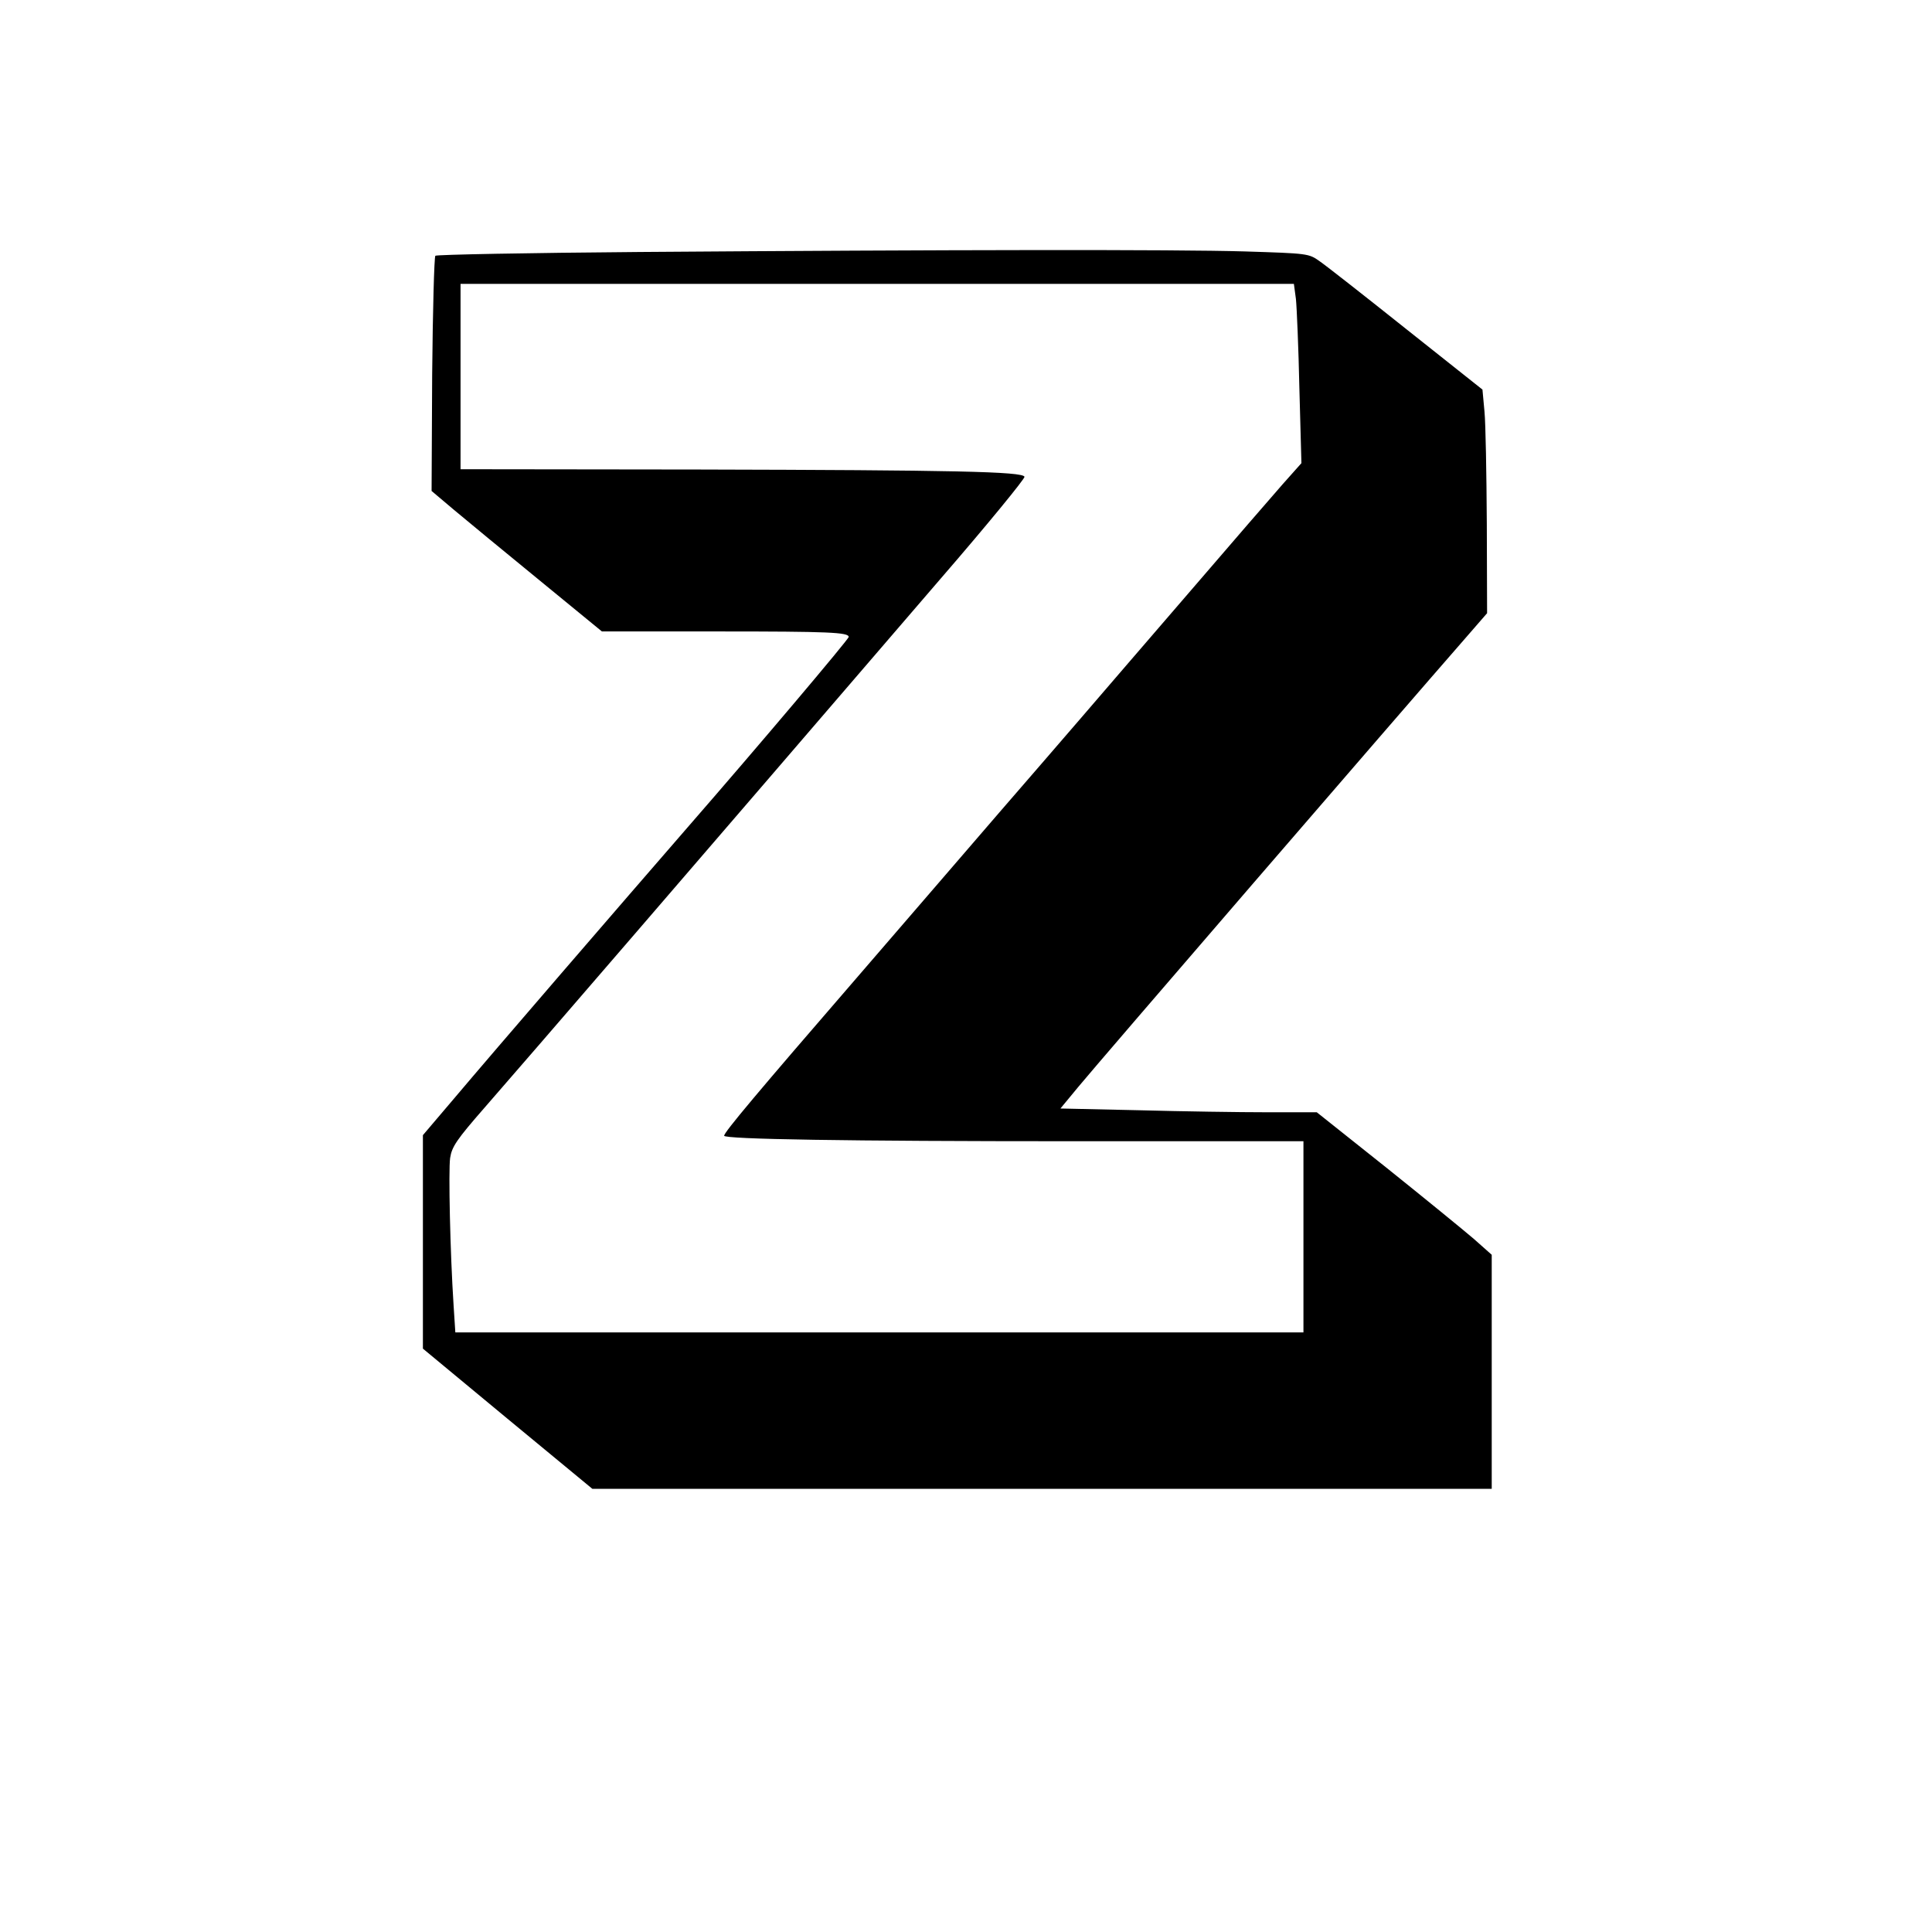
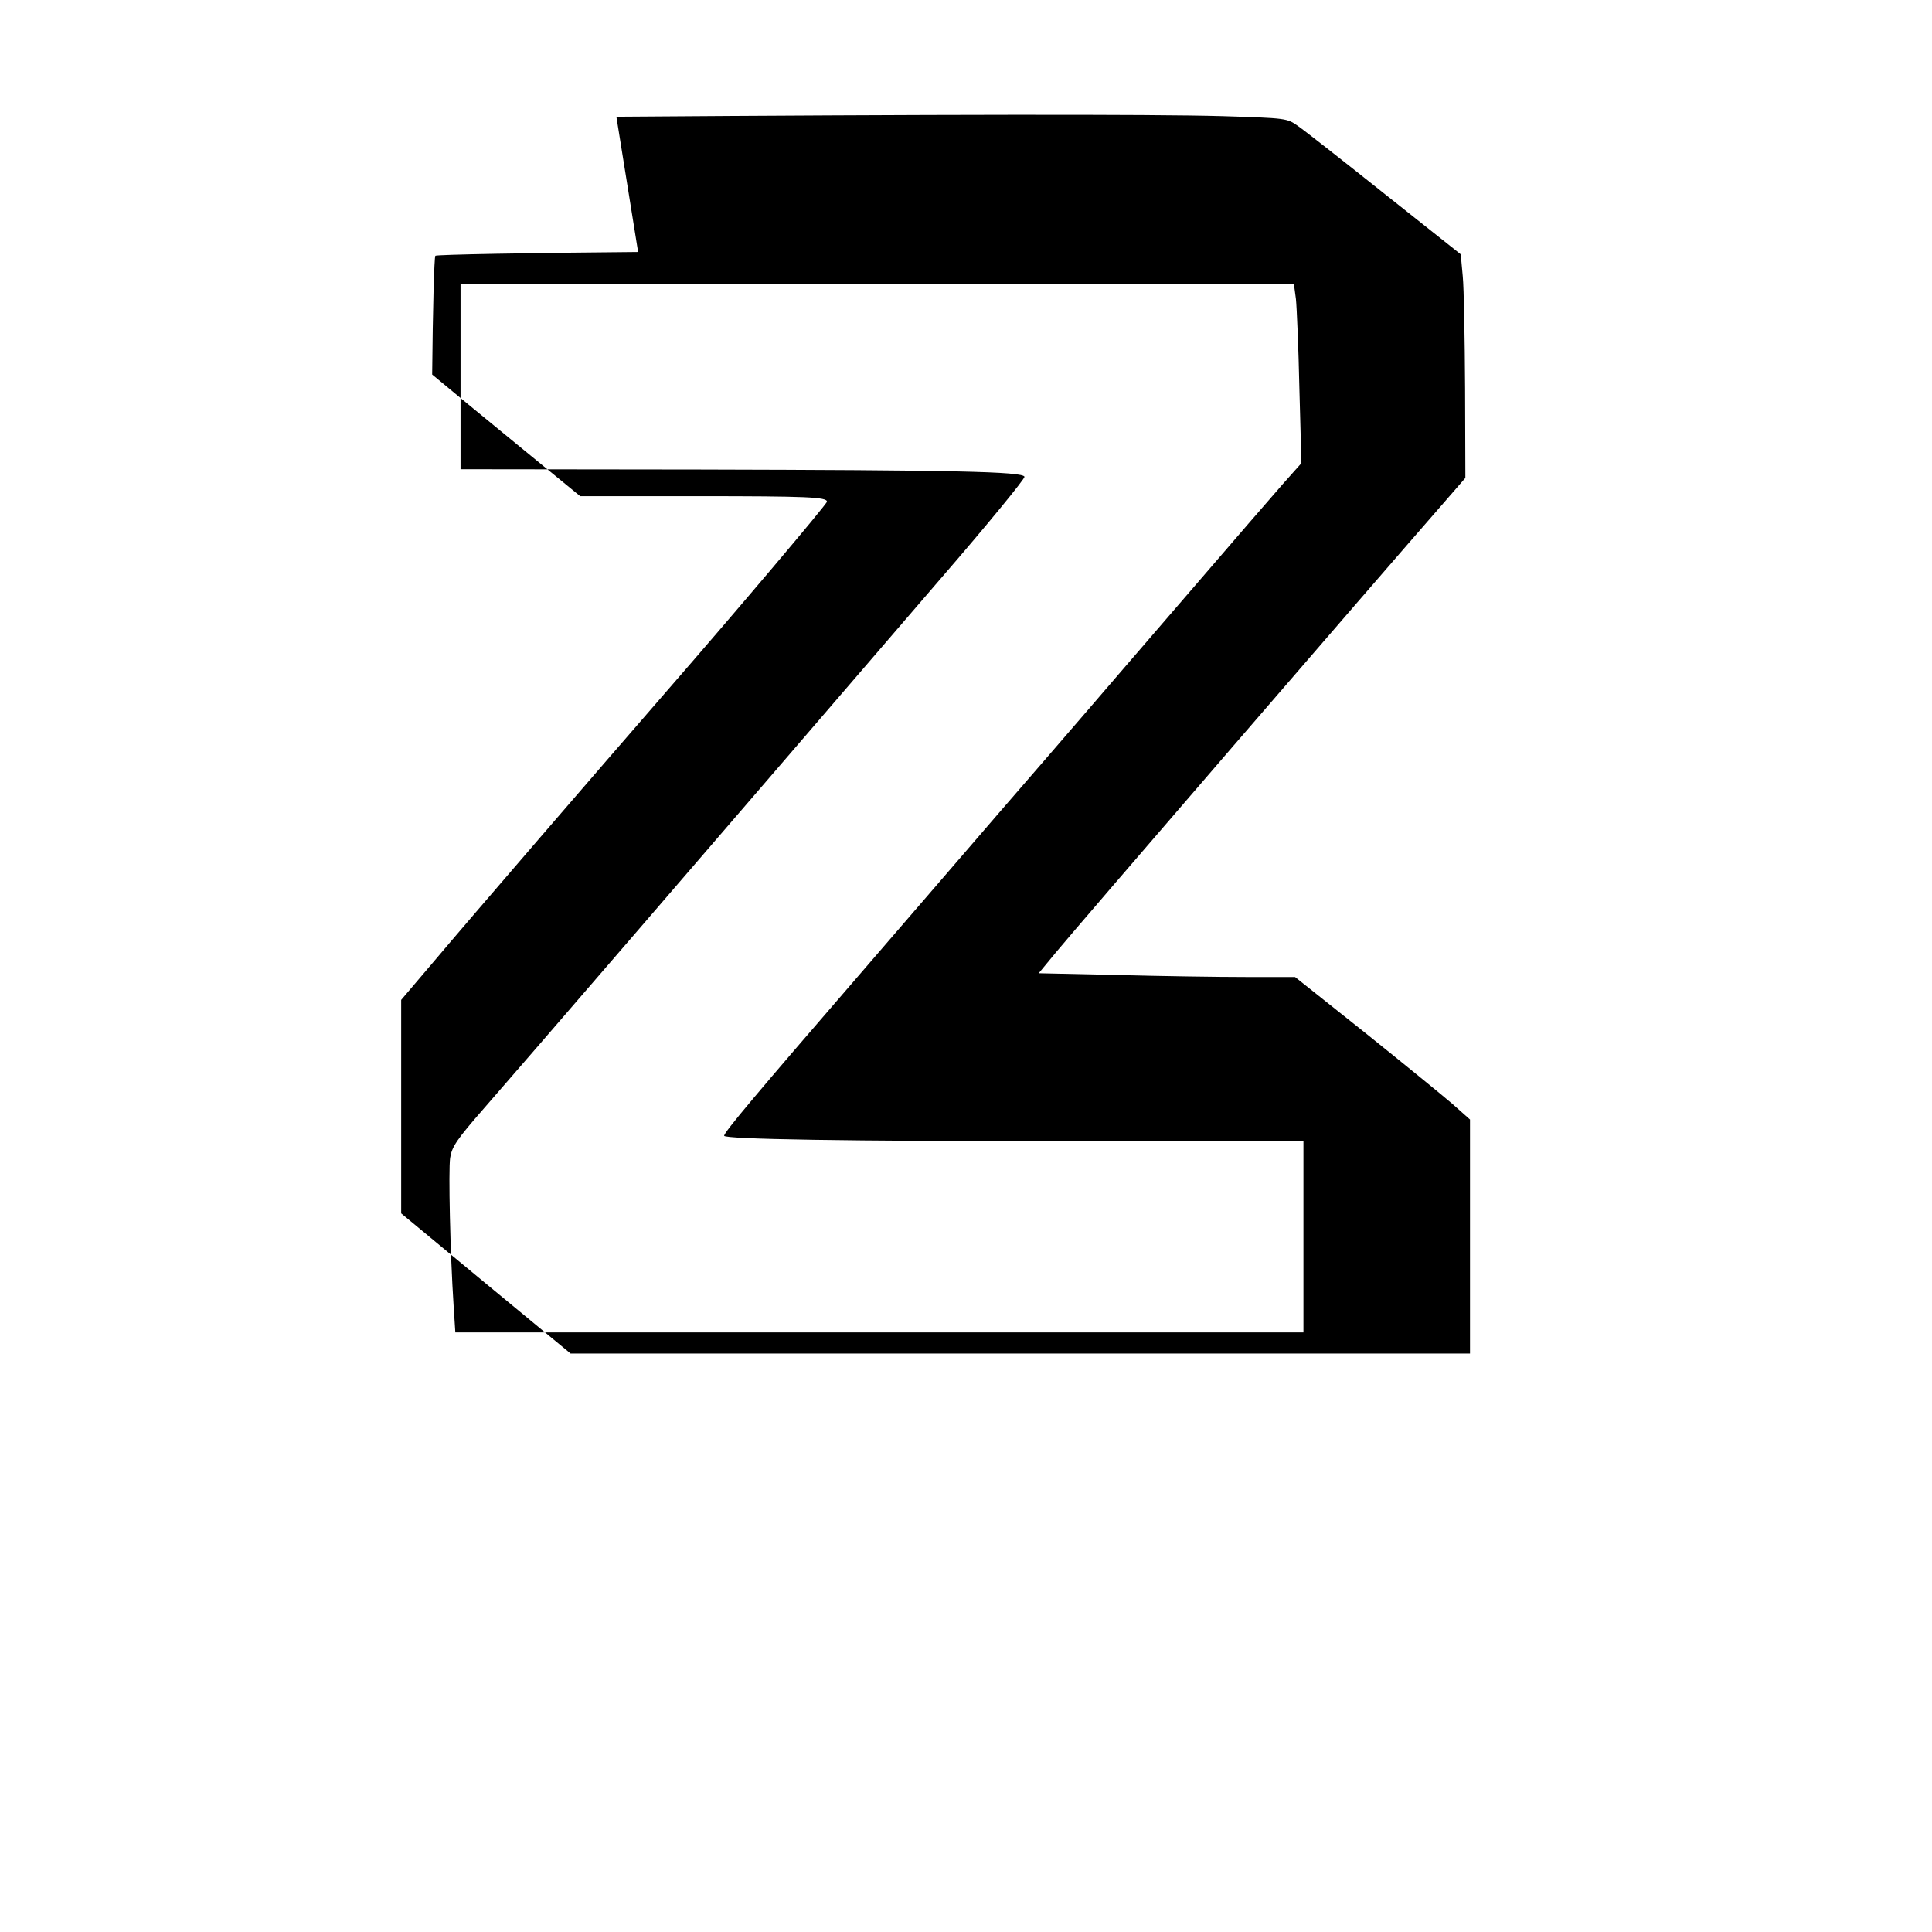
<svg xmlns="http://www.w3.org/2000/svg" version="1.0" width="500pt" height="500pt" viewBox="0 0 667 667" preserveAspectRatio="xMidYMid meet">
  <g transform="translate(0,667) scale(0.1,-0.1)" fill="#000000" stroke="none">
-     <path d="M2203 5800 c-380 -3 -695 -9 -700 -13 -4 -5 -9 -189 -11 -410 l-2 -402 77 -65 c43 -36 175 -145 295 -243 l216 -177 404 0 c379 0 448 -3 448 -19 0 -8 -318 -384 -555 -656 -231 -266 -667 -771 -807 -937 l-108 -127 0 -368 0 -369 292 -242 293 -242 1552 0 1553 0 0 404 0 404 -62 55 c-35 30 -171 141 -302 246 l-240 191 -171 0 c-95 0 -294 3 -443 7 l-271 6 62 75 c70 85 1096 1274 1338 1551 l73 84 -1 310 c-1 171 -4 345 -8 386 l-7 76 -262 208 c-143 114 -278 220 -300 235 -38 27 -40 27 -260 34 -241 7 -1014 6 -2093 -2z m2271 -162 c3 -29 9 -169 12 -310 l7 -257 -65 -73 c-35 -40 -179 -206 -318 -368 -140 -162 -310 -360 -379 -440 -69 -80 -195 -226 -281 -325 -85 -99 -308 -357 -495 -574 -340 -393 -455 -530 -455 -542 0 -12 424 -19 1203 -19 l797 0 0 -330 0 -330 -1464 0 -1464 0 -6 93 c-12 183 -18 466 -12 509 6 39 22 63 119 174 146 167 729 843 1576 1828 161 186 290 344 288 350 -6 18 -244 23 -1124 25 l-823 1 0 320 0 320 1439 0 1438 0 7 -52z" />
+     <path d="M2203 5800 c-380 -3 -695 -9 -700 -13 -4 -5 -9 -189 -11 -410 c43 -36 175 -145 295 -243 l216 -177 404 0 c379 0 448 -3 448 -19 0 -8 -318 -384 -555 -656 -231 -266 -667 -771 -807 -937 l-108 -127 0 -368 0 -369 292 -242 293 -242 1552 0 1553 0 0 404 0 404 -62 55 c-35 30 -171 141 -302 246 l-240 191 -171 0 c-95 0 -294 3 -443 7 l-271 6 62 75 c70 85 1096 1274 1338 1551 l73 84 -1 310 c-1 171 -4 345 -8 386 l-7 76 -262 208 c-143 114 -278 220 -300 235 -38 27 -40 27 -260 34 -241 7 -1014 6 -2093 -2z m2271 -162 c3 -29 9 -169 12 -310 l7 -257 -65 -73 c-35 -40 -179 -206 -318 -368 -140 -162 -310 -360 -379 -440 -69 -80 -195 -226 -281 -325 -85 -99 -308 -357 -495 -574 -340 -393 -455 -530 -455 -542 0 -12 424 -19 1203 -19 l797 0 0 -330 0 -330 -1464 0 -1464 0 -6 93 c-12 183 -18 466 -12 509 6 39 22 63 119 174 146 167 729 843 1576 1828 161 186 290 344 288 350 -6 18 -244 23 -1124 25 l-823 1 0 320 0 320 1439 0 1438 0 7 -52z" />
  </g>
</svg>